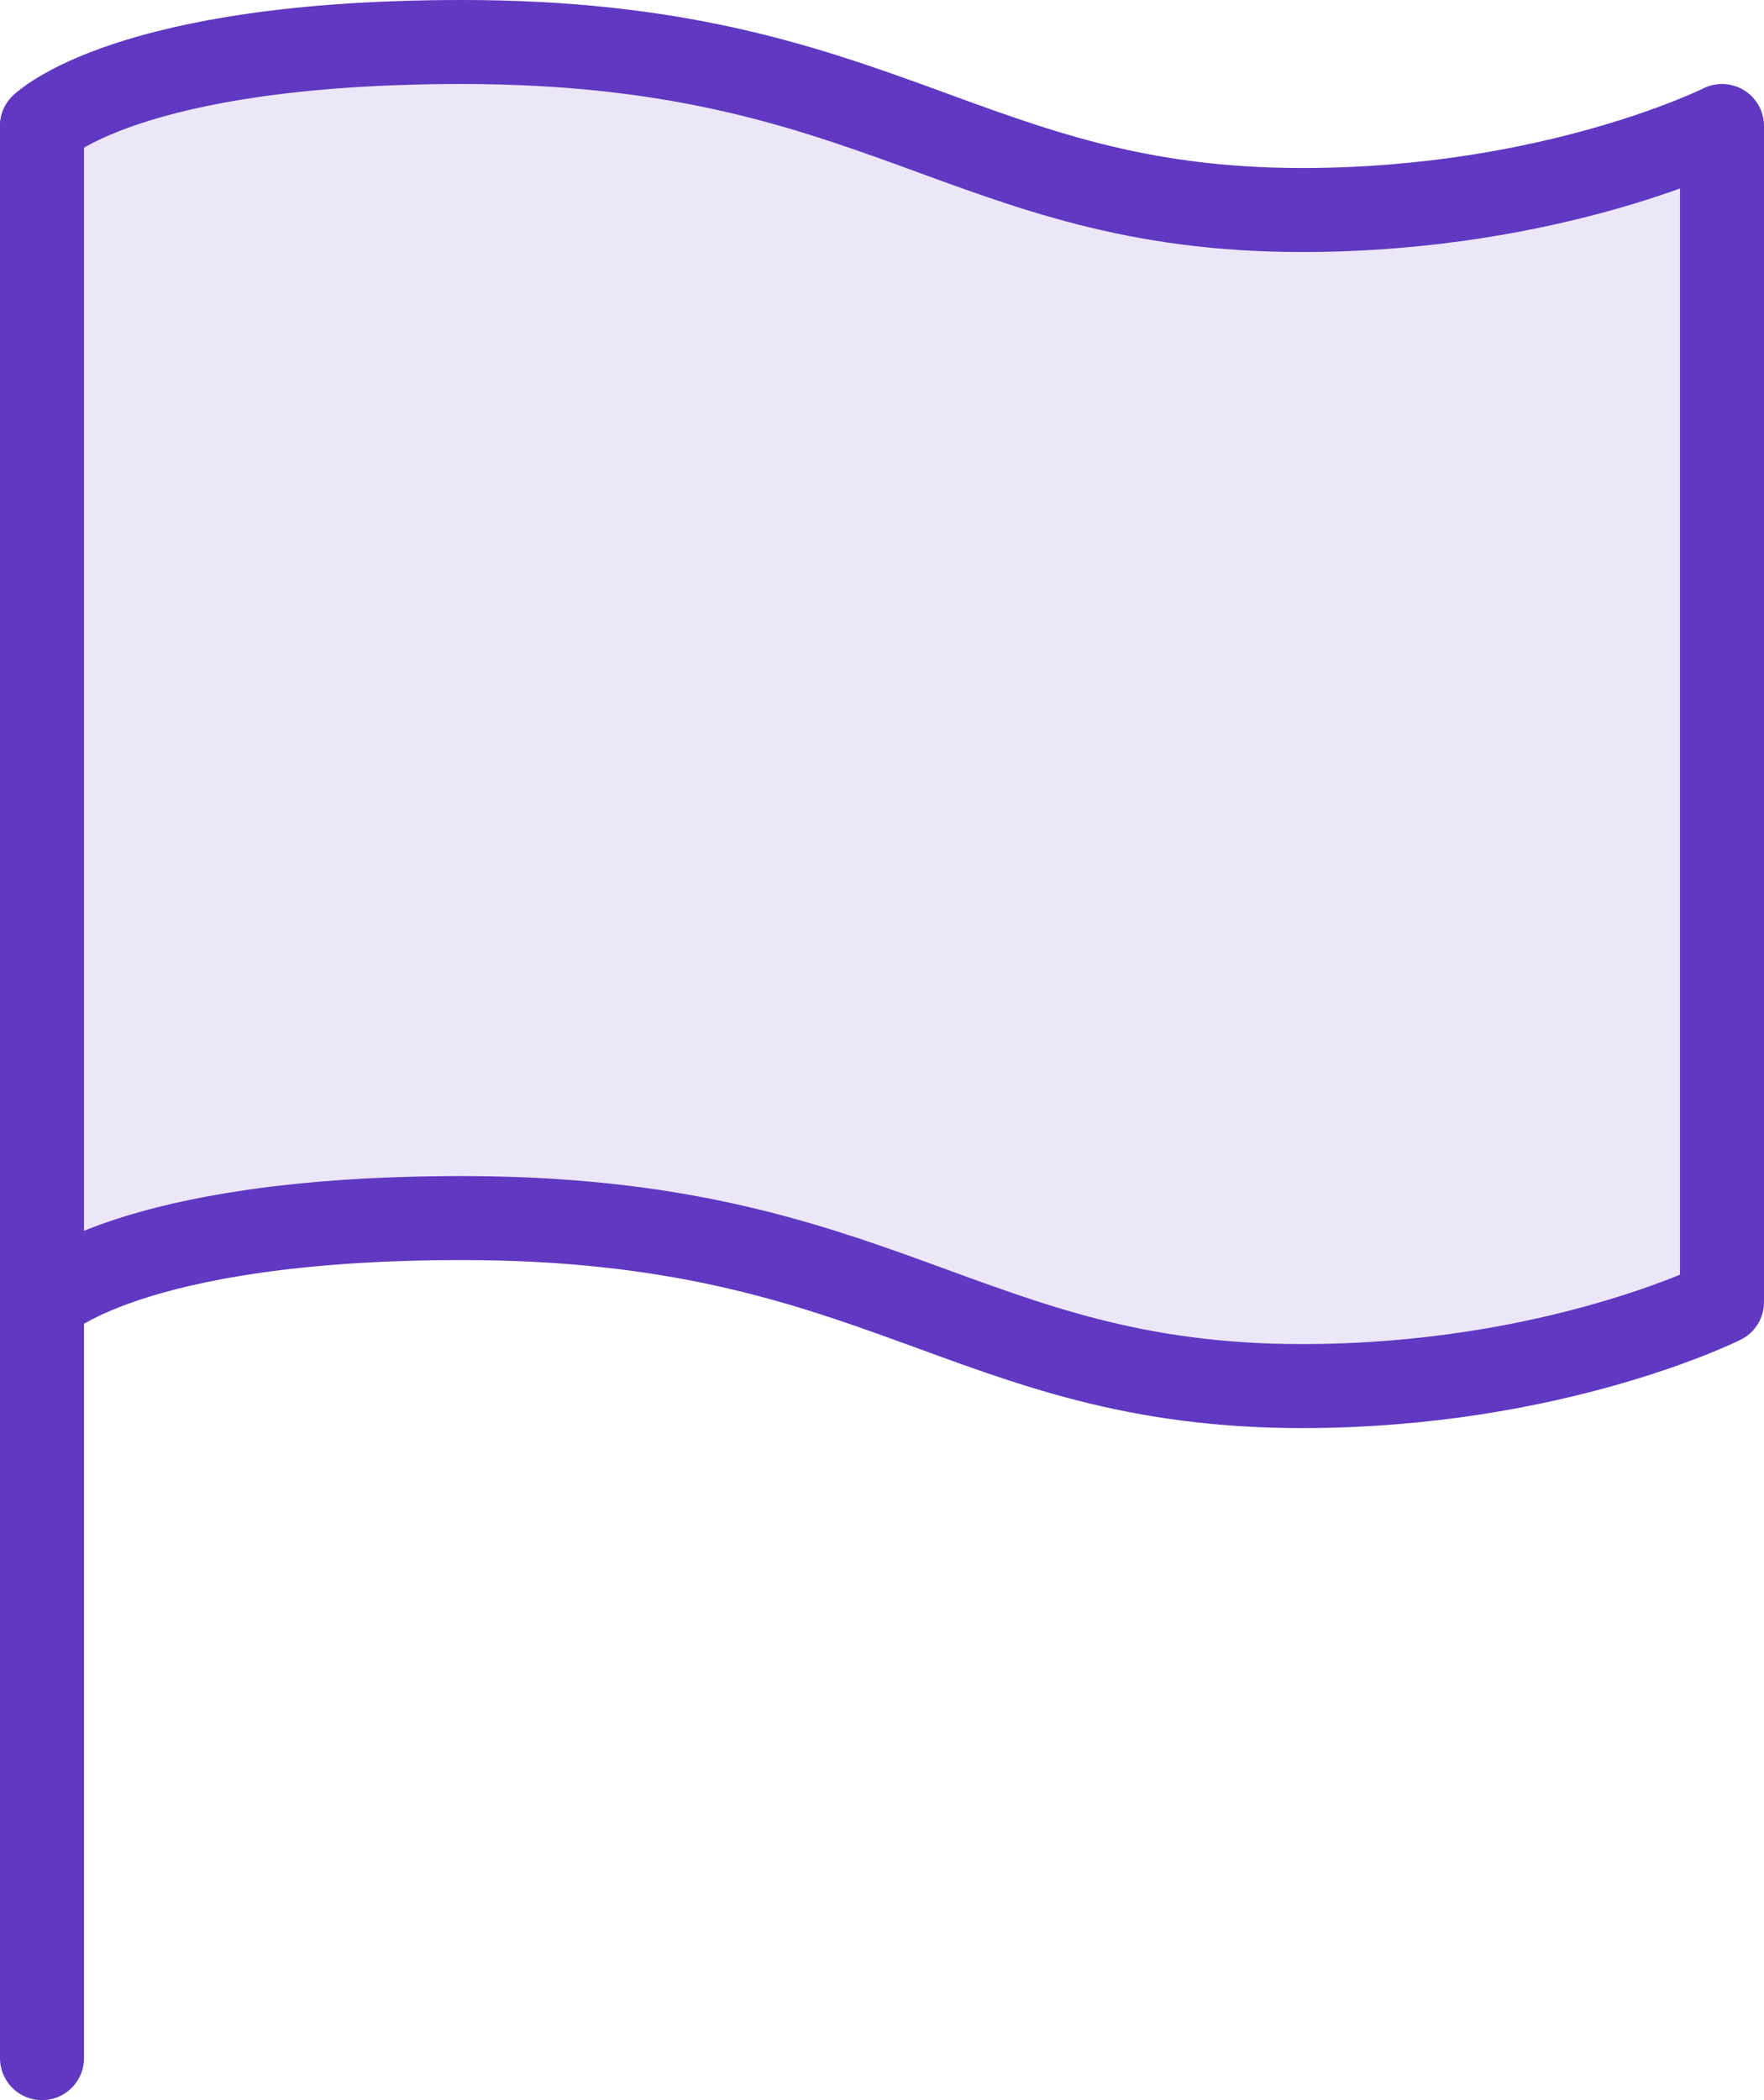
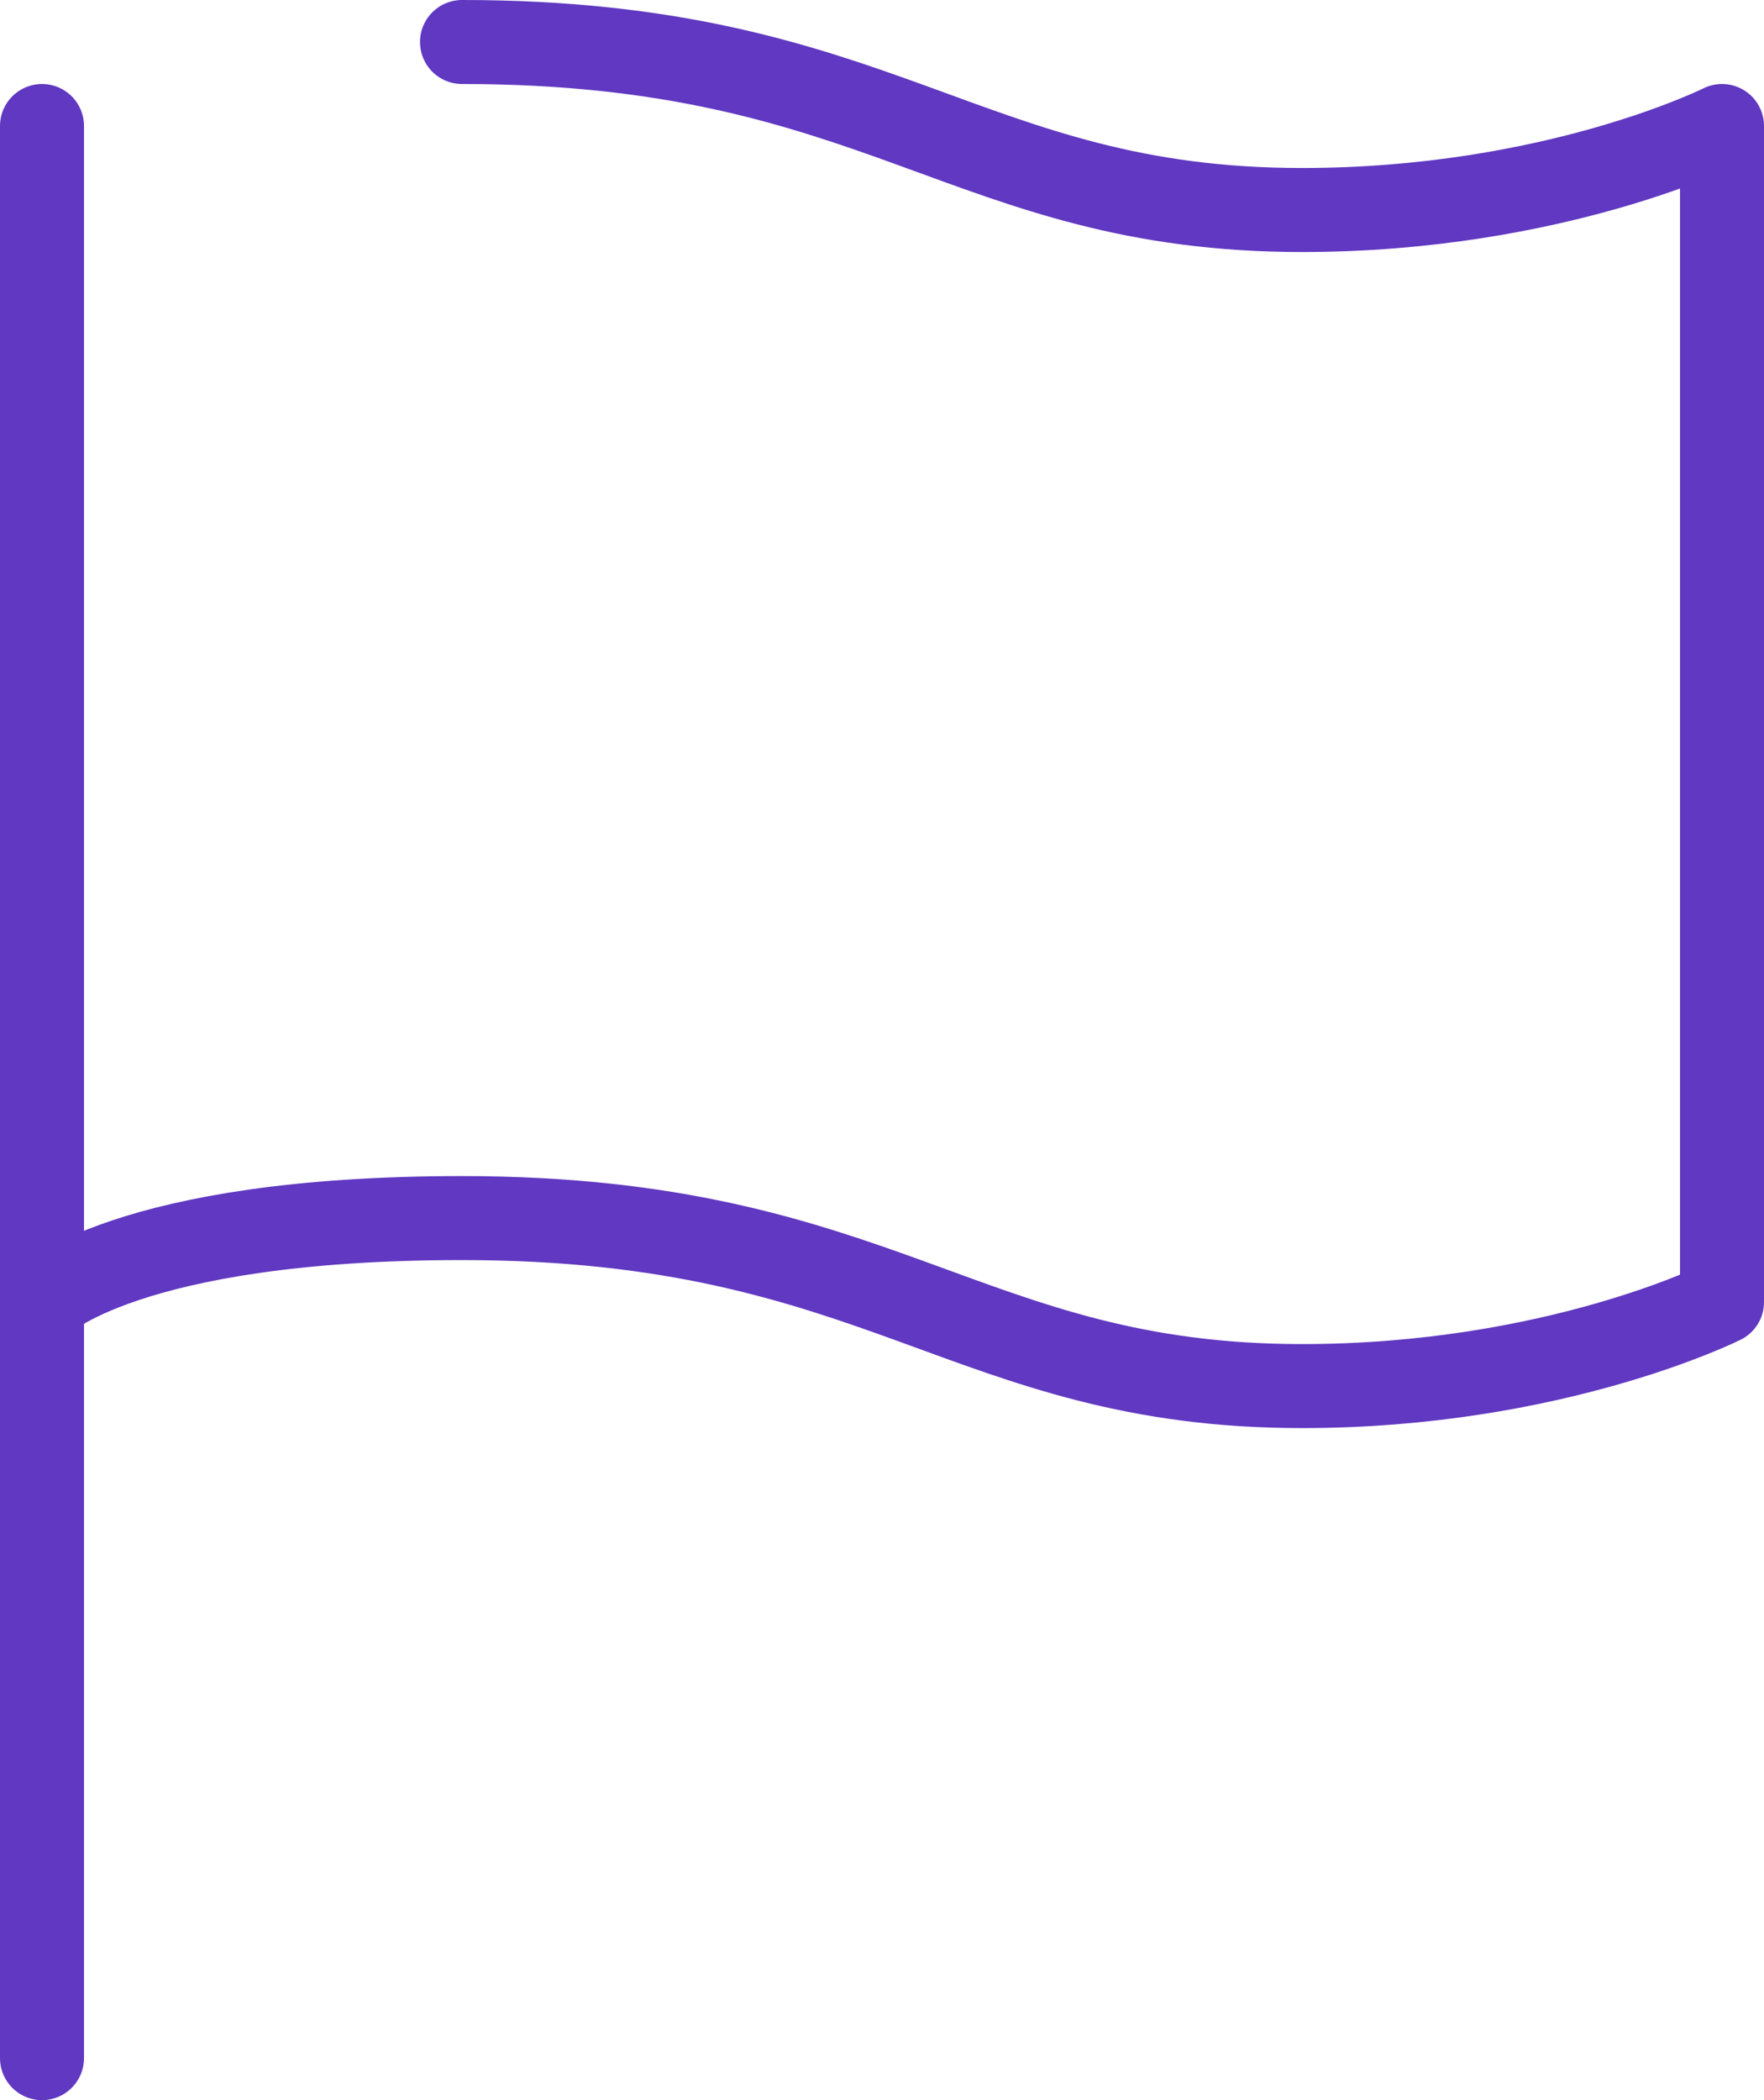
<svg xmlns="http://www.w3.org/2000/svg" width="21px" height="25px" viewBox="0 0 21 25" version="1.1">
  <title>flag</title>
  <desc>Created with Sketch.</desc>
  <defs />
  <g id="Page-1" stroke="none" stroke-width="1" fill="none" fill-rule="evenodd">
    <g id="Subtle-Color" transform="translate(-502, -150)">
      <g id="flag" transform="translate(502, 150)">
-         <path d="M0.5,15.5 C0.5,15.5 1.5,14.5 5.5,14.5 C10.5,14.5 11.5,16.5 15.5,16.5 C18.5,16.5 20.5,15.5 20.5,15.5 L20.5,1.5 C20.5,1.5 18.5,2.5 15.5,2.5 C11.5,2.5 10.5,0.5 5.5,0.5 C1.5,0.5 0.5,1.5 0.5,1.5" id="Fill-174" fill="#6038C1" opacity="0.12" />
        <path d="M0.5,24.5 L0.5,1.5" id="Stroke-175" stroke="#6038C1" stroke-linecap="round" stroke-linejoin="round" />
-         <path d="M0.5,15.5 C0.5,15.5 1.5,14.5 5.5,14.5 C10.5,14.5 11.5,16.5 15.5,16.5 C18.5,16.5 20.5,15.5 20.5,15.5 L20.5,1.5 C20.5,1.5 18.5,2.5 15.5,2.5 C11.5,2.5 10.5,0.5 5.5,0.5 C1.5,0.5 0.5,1.5 0.5,1.5" id="Stroke-176" stroke="#6038C1" stroke-linecap="round" stroke-linejoin="round" />
+         <path d="M0.5,15.5 C0.5,15.5 1.5,14.5 5.5,14.5 C10.5,14.5 11.5,16.5 15.5,16.5 C18.5,16.5 20.5,15.5 20.5,15.5 L20.5,1.5 C20.5,1.5 18.5,2.5 15.5,2.5 C11.5,2.5 10.5,0.5 5.5,0.5 " id="Stroke-176" stroke="#6038C1" stroke-linecap="round" stroke-linejoin="round" />
      </g>
    </g>
  </g>
</svg>